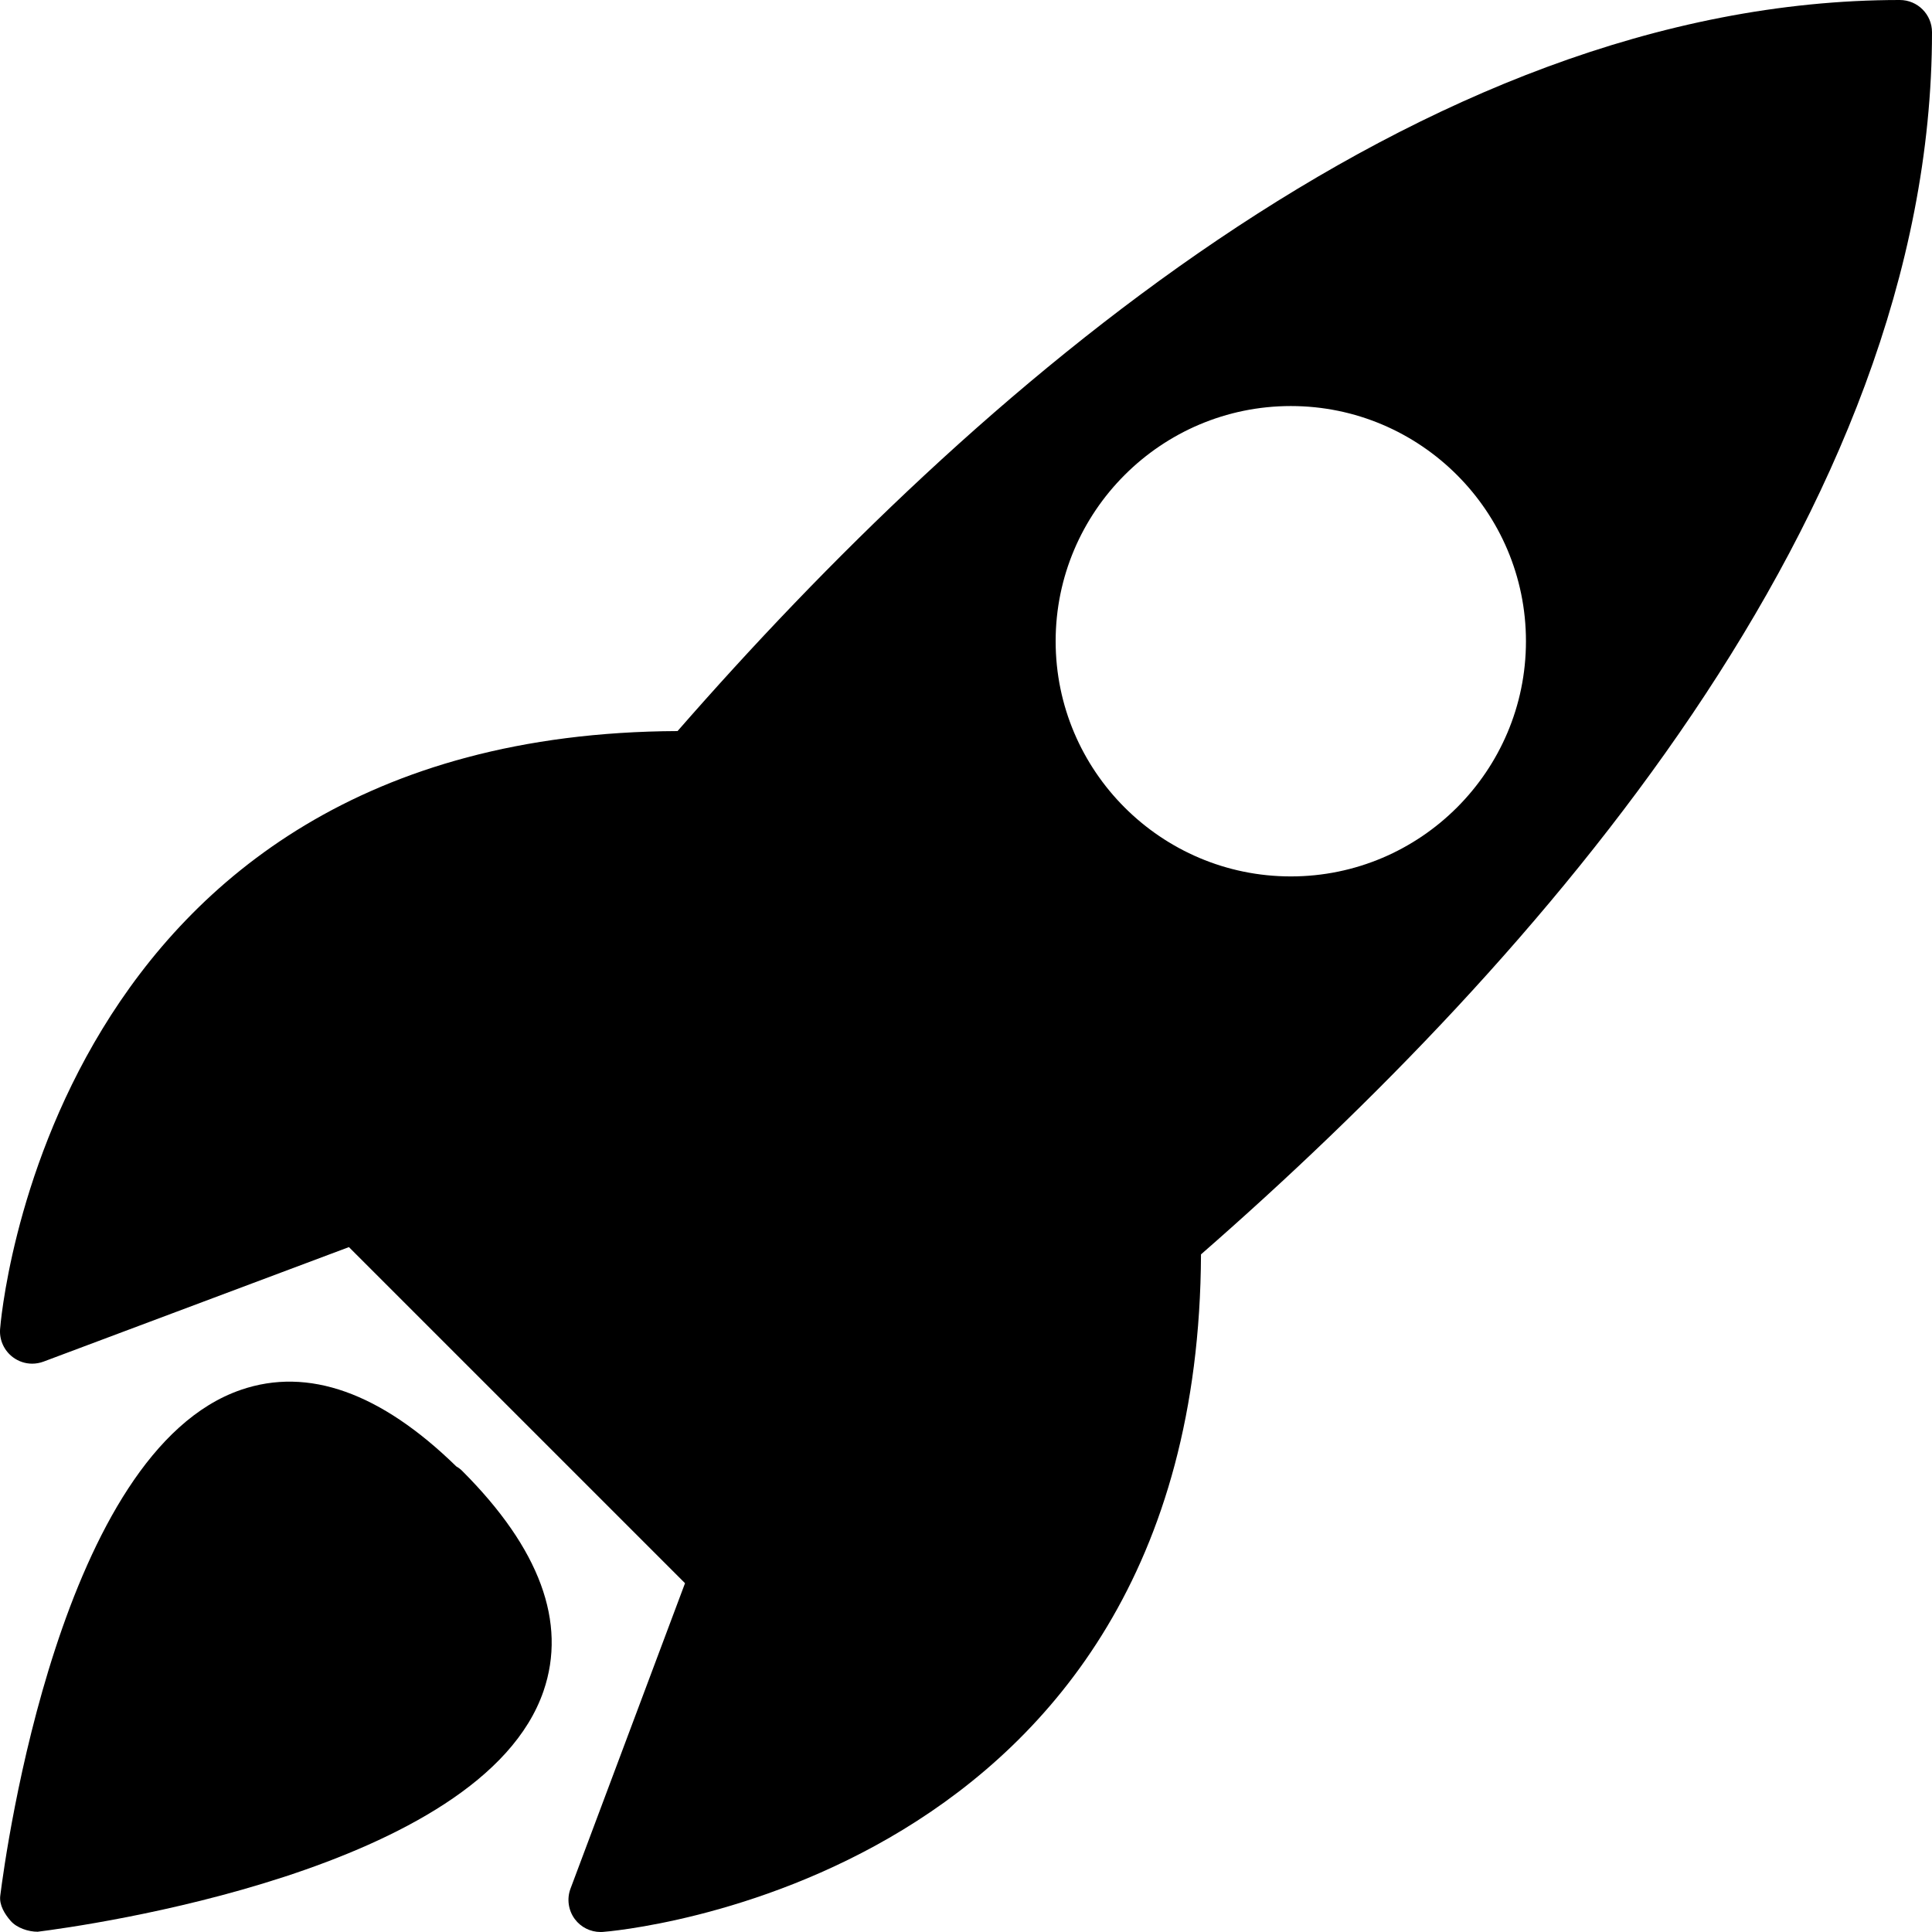
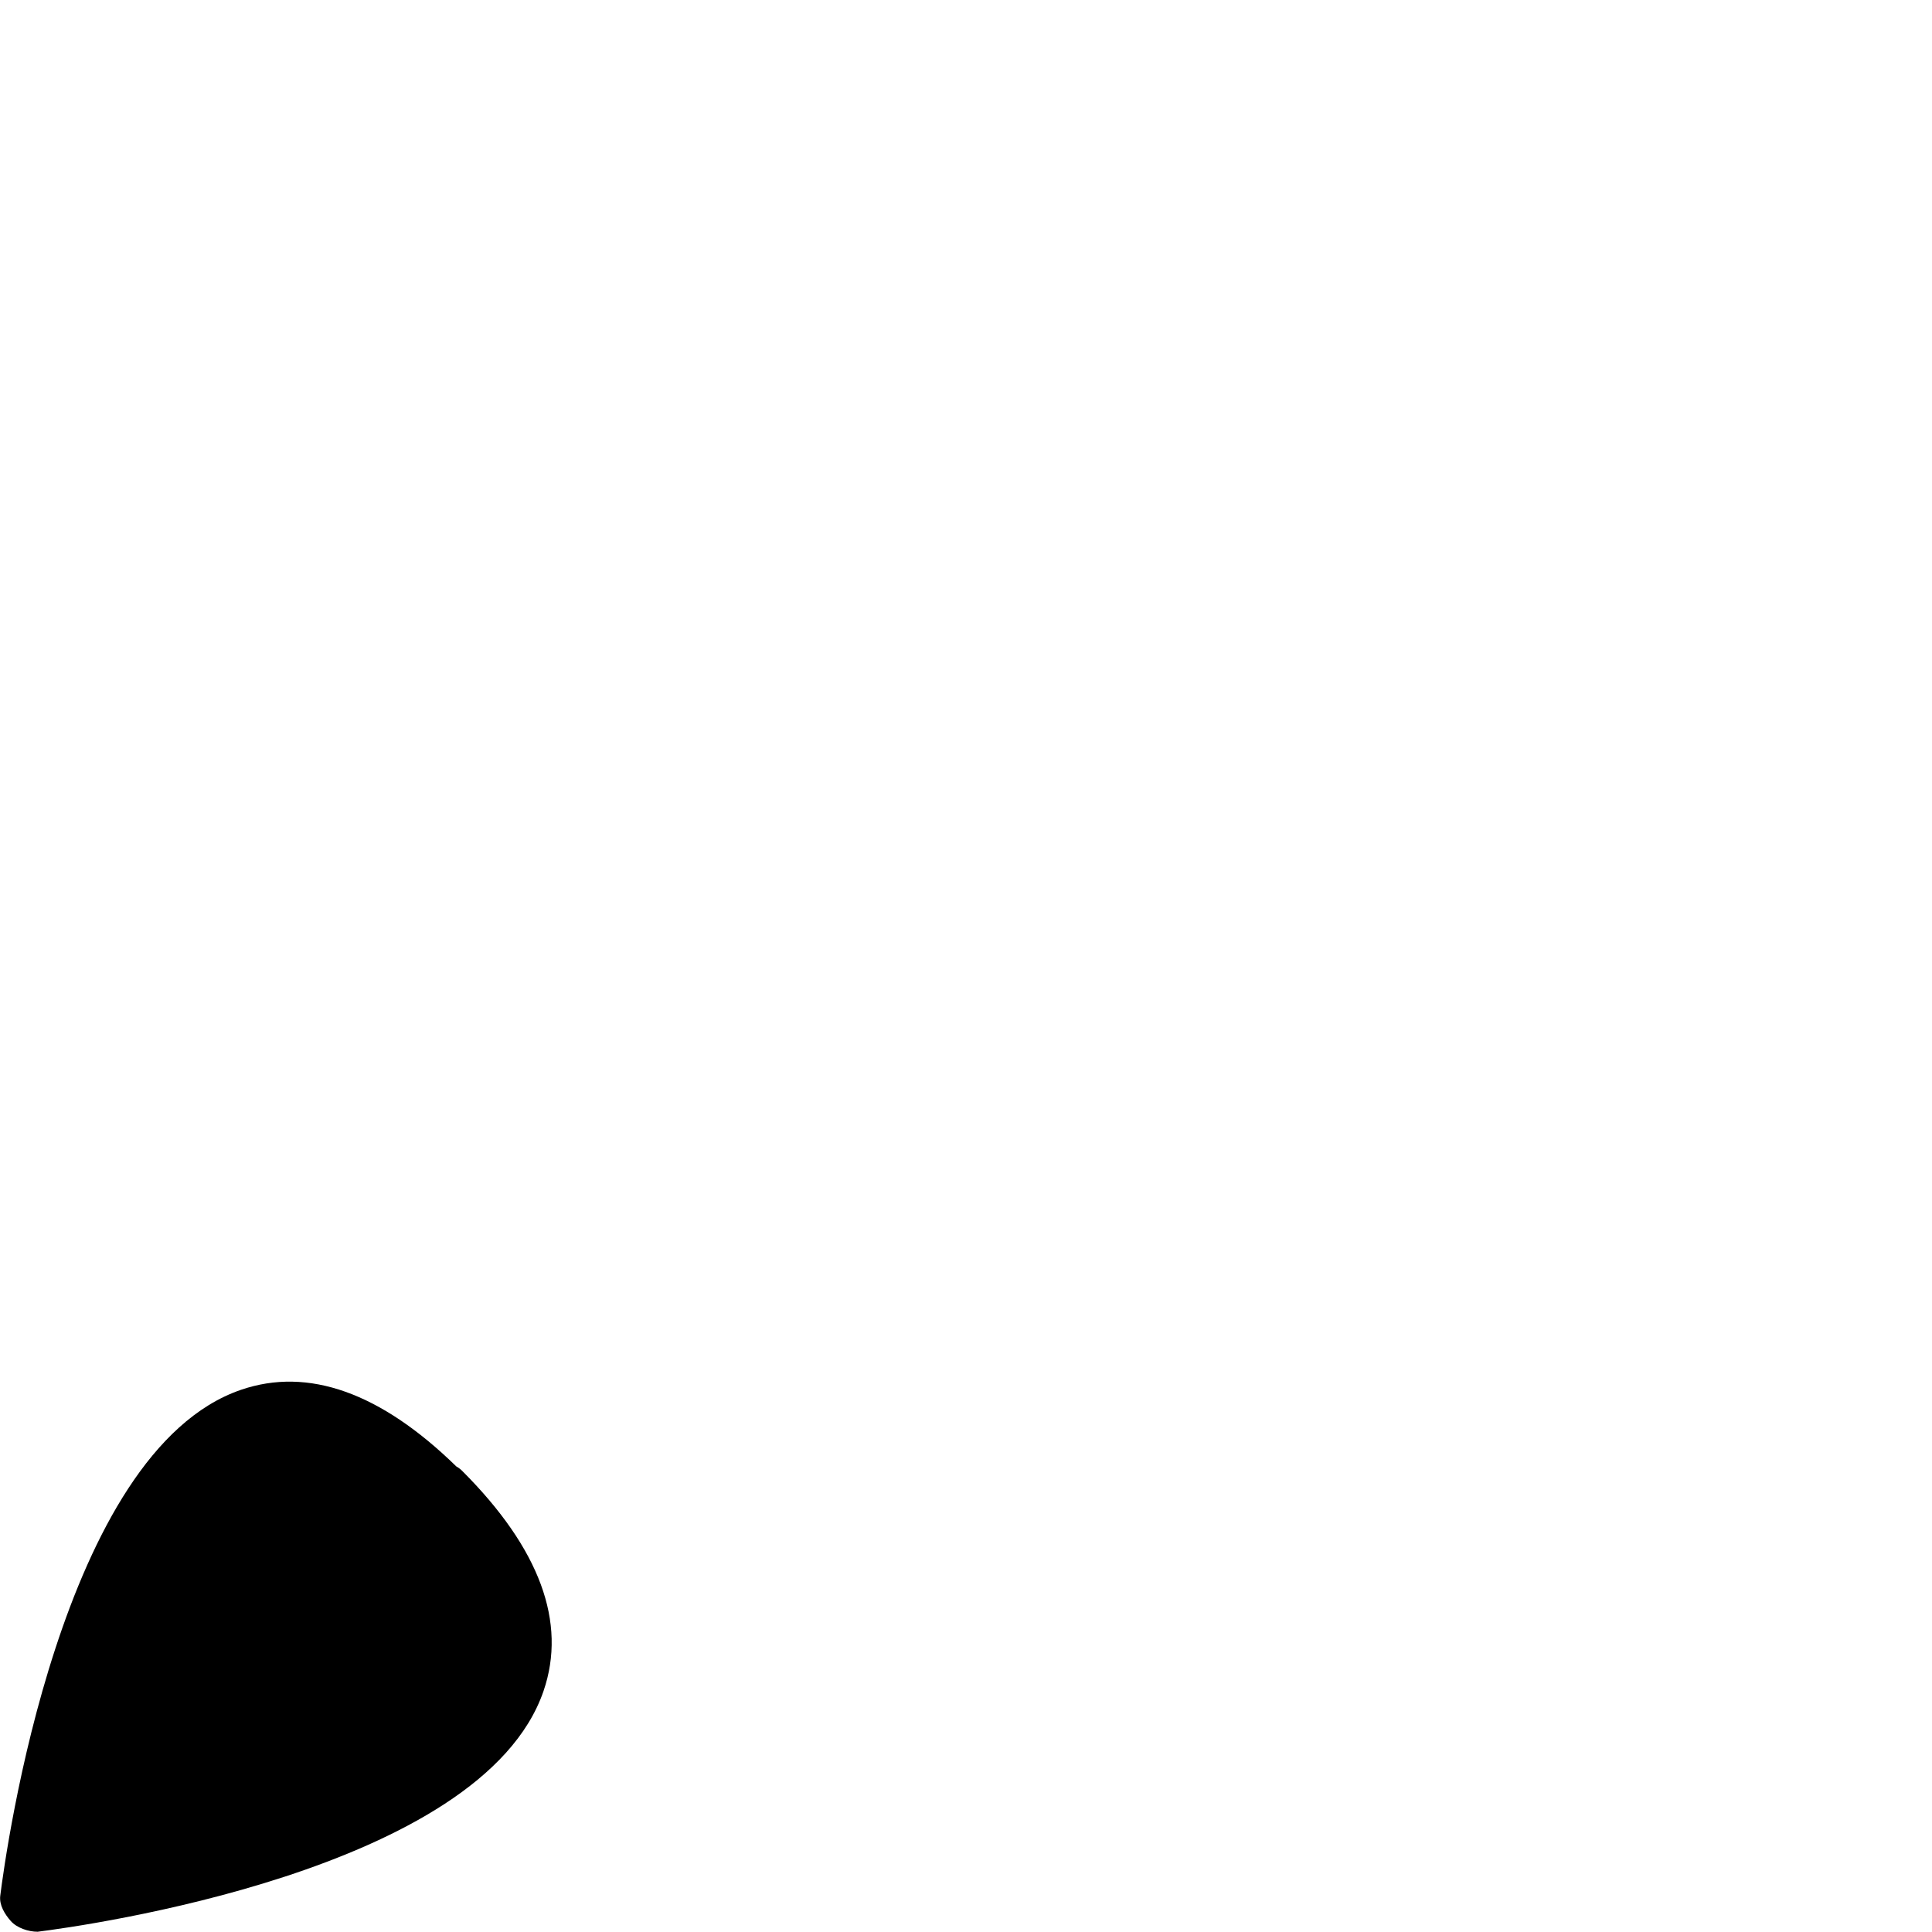
<svg xmlns="http://www.w3.org/2000/svg" version="1.1" x="0px" y="0px" viewBox="0 0 30 30" style="enable-background:new 0 0 30 30;" xml:space="preserve">
  <g id="Flag">
</g>
  <g id="Umbrella">
</g>
  <g id="Briefcase">
</g>
  <g id="Box">
</g>
  <g id="Magnet">
</g>
  <g id="Percent">
</g>
  <g id="Rocket">
    <g>
      <path d="M7.086,22.771c-1.175-1.147-2.3-1.548-3.344-1.19c-2.796,0.959-3.65,7.153-3.738,7.856    c-0.018,0.143,0.068,0.284,0.163,0.392s0.273,0.167,0.417,0.167c0.703-0.088,6.897-0.942,7.856-3.738    c0.365-1.065-0.059-2.214-1.261-3.416C7.152,22.814,7.121,22.791,7.086,22.771z" />
-       <path d="M29.5,0c-7.479,0-14.425,6.138-18.979,11.352c-9.797,0.043-10.514,9.197-10.52,9.29c-0.011,0.169,0.064,0.332,0.201,0.434    c0.087,0.065,0.192,0.099,0.298,0.099c0.059,0,0.119-0.011,0.176-0.032l4.742-1.778l5.219,5.219l-1.778,4.742    c-0.06,0.159-0.034,0.338,0.067,0.474C9.02,29.926,9.168,30,9.326,30c0.011,0,0.022,0,0.033-0.001    c0.093-0.006,9.247-0.723,9.29-10.521C23.862,14.924,30,7.978,30,0.5C30,0.224,29.776,0,29.5,0z M20.044,13.609    c-2.014,0-3.652-1.639-3.652-3.652s1.639-3.652,3.652-3.652s3.651,1.639,3.651,3.652S22.058,13.609,20.044,13.609z" />
    </g>
  </g>
  <g id="Share">
</g>
  <g id="Transmitter">
</g>
  <g id="Record_2">
</g>
  <g id="Record_1">
</g>
  <g id="Anchor">
</g>
  <g id="Airplane">
</g>
  <g id="Car">
</g>
  <g id="Newsfeed">
</g>
  <g id="Wifi_Tethering">
</g>
  <g id="No_Wifi_Tethering">
</g>
  <g id="Bar_Chart_2">
</g>
  <g id="Shop">
</g>
  <g id="Alarm">
</g>
  <g id="Sim_Card">
</g>
  <g id="Radar">
</g>
  <g id="Hand_2">
</g>
  <g id="Palette">
</g>
  <g id="Cake">
</g>
  <g id="Blende">
</g>
  <g id="Feather_Pen">
</g>
  <g id="Ticket">
</g>
  <g id="Medal">
</g>
  <g id="Mouse_Pointer_1">
</g>
  <g id="Mouse_Pointer_2">
</g>
  <g id="Fingerprint">
</g>
  <g id="Earth">
</g>
</svg>